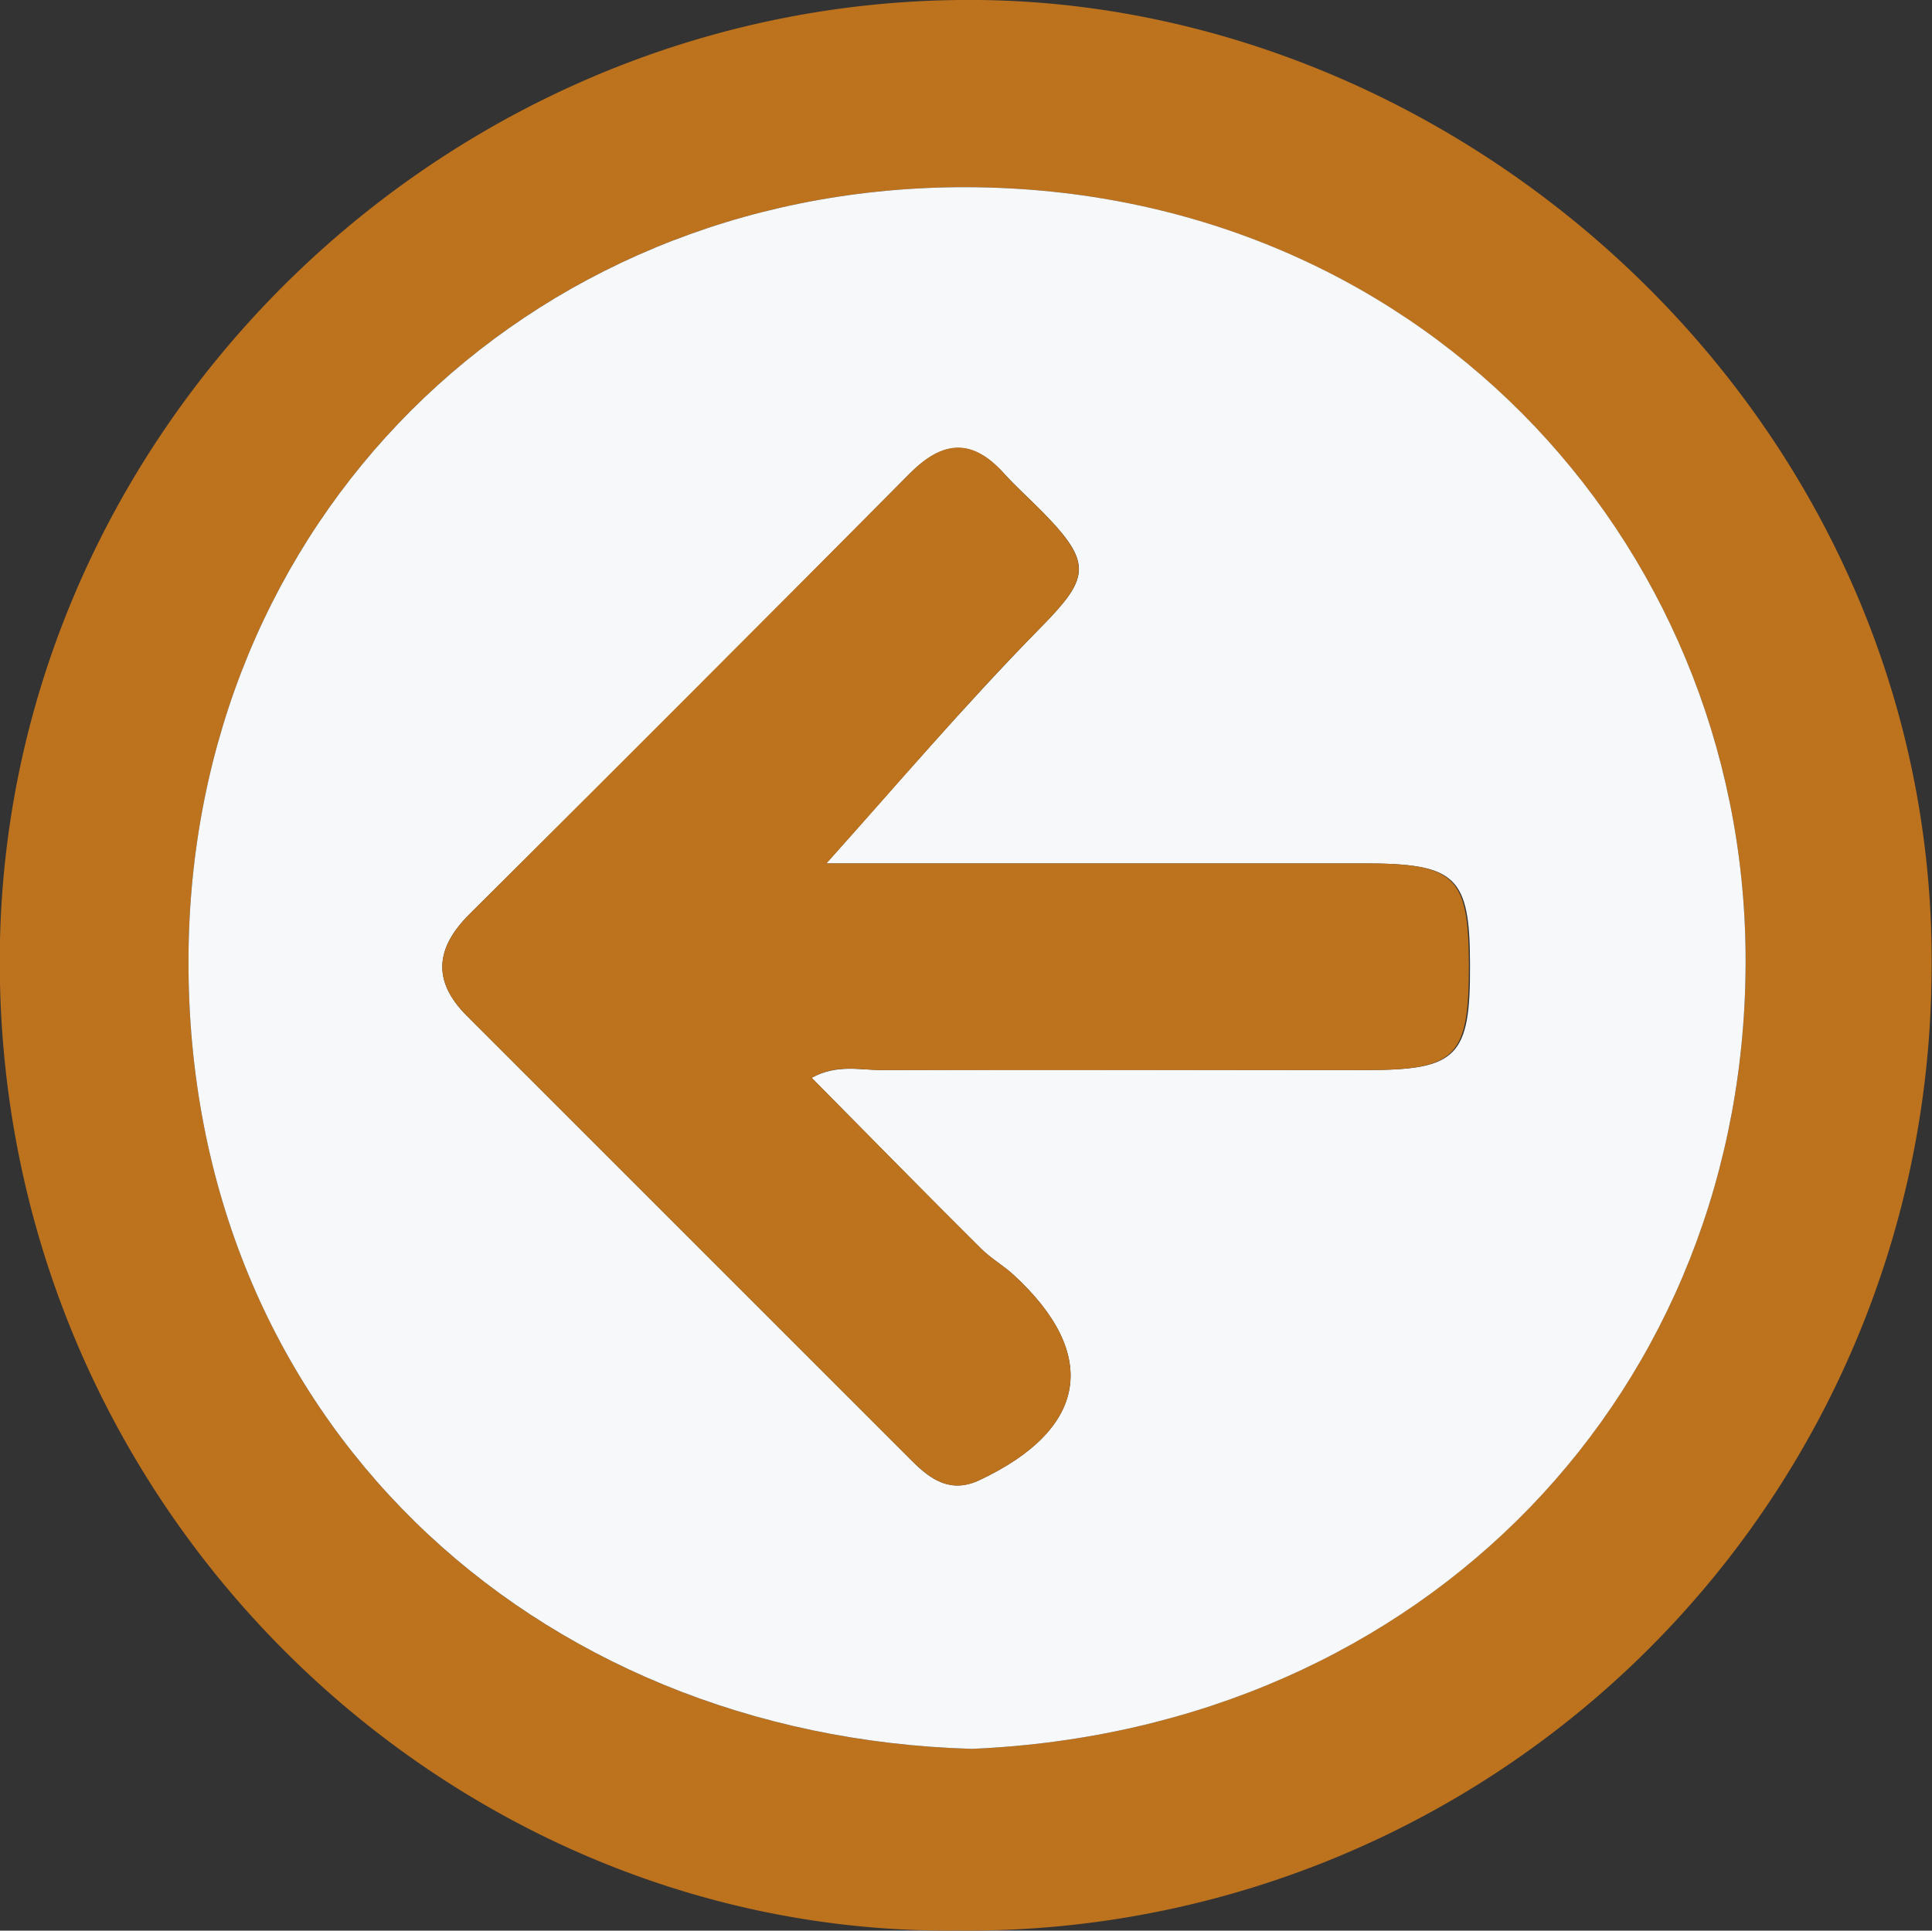
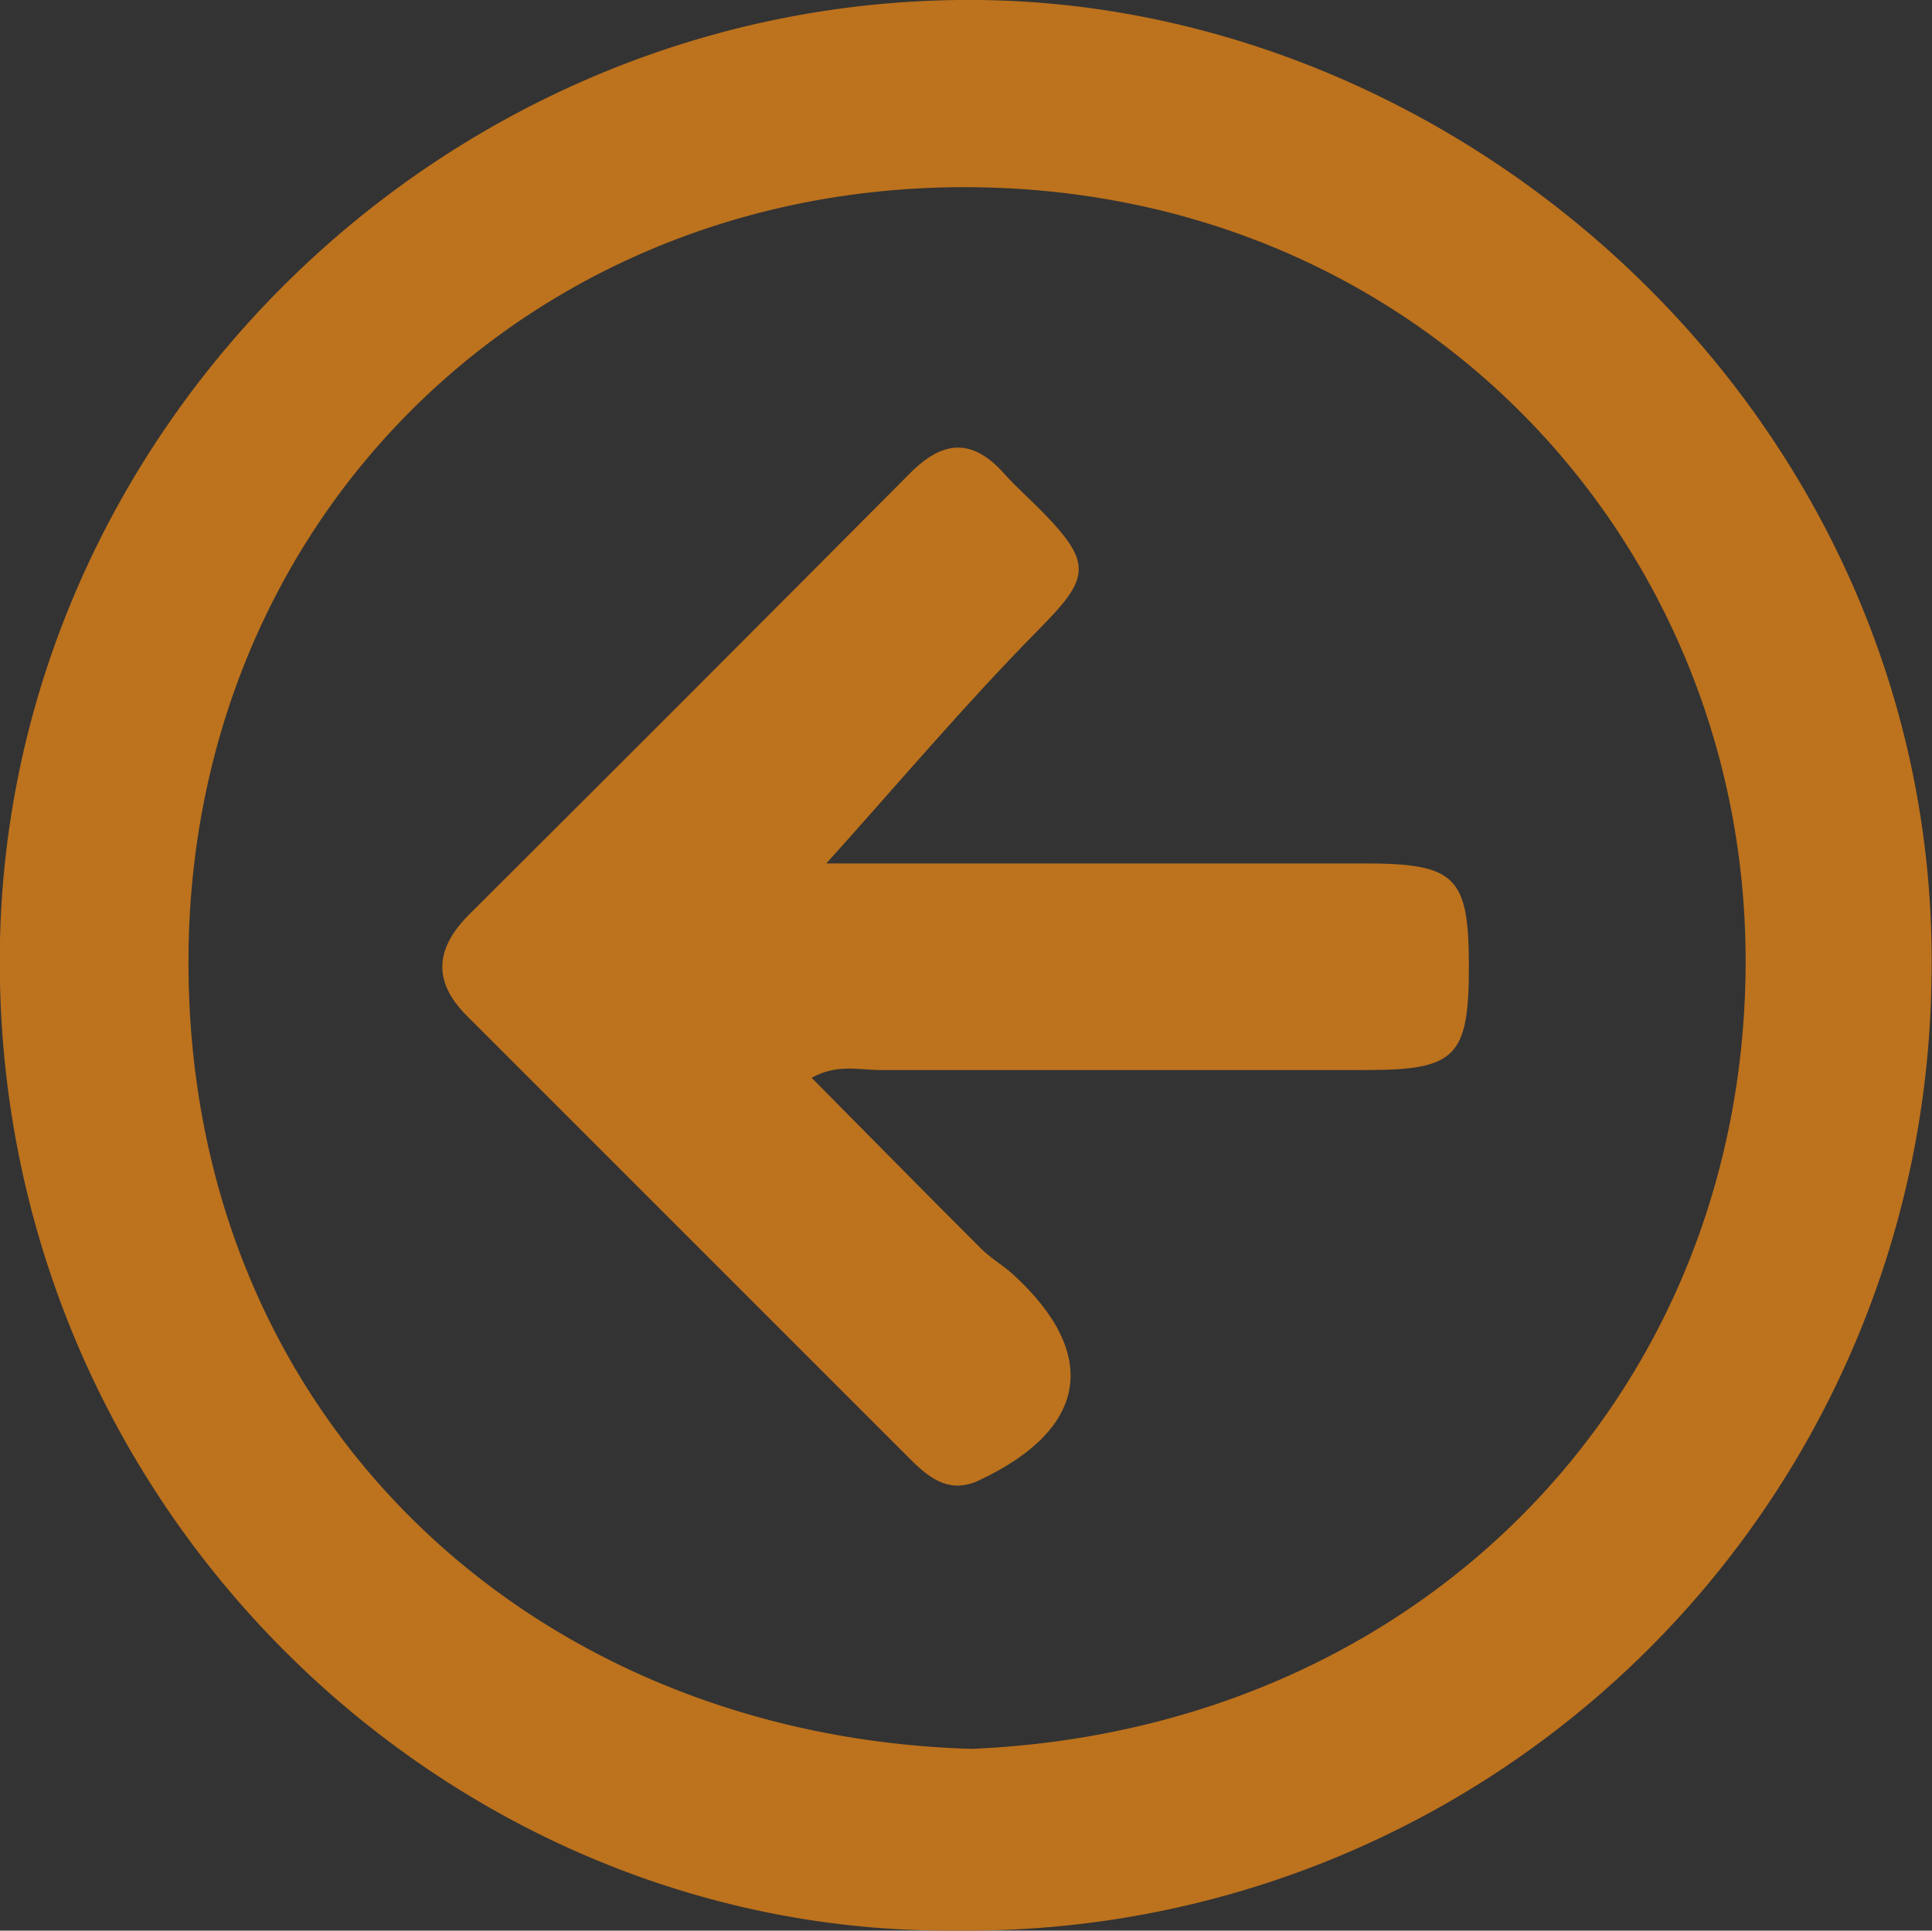
<svg xmlns="http://www.w3.org/2000/svg" id="Layer_1" data-name="Layer 1" viewBox="0 0 139.3 139.22">
  <rect x="0" y="0" width="139.3" height="139.22" fill="#333333" stroke="none" />
  <defs>
    <style>.cls-1{fill:#bd721d;}.cls-2{fill:#f6f8fa;}</style>
  </defs>
  <title>arrow-left</title>
  <path class="cls-1" d="M-224.29,565.17c-37,.38-69.53-30.81-69-70.82.51-37.75,32.43-68.78,70.59-68.39,36.15.37,69.79,31.37,68.67,71.25A69.49,69.49,0,0,1-224.29,565.17Zm1.08-13.1c32.72-1.4,56-26,55.79-57.23-.2-30.11-23.89-55.65-56.85-55.38-31.13.26-55.33,24.06-55.42,55.7C-279.79,528.26-254.89,551.16-223.21,552.07Z" transform="translate(293.28 -425.96)" />
-   <path class="cls-2" d="M-223.21,552.07c-31.68-.91-56.58-23.81-56.48-56.91.09-31.64,24.29-55.44,55.42-55.7,33-.27,56.65,25.27,56.85,55.38C-167.22,526.12-190.49,550.67-223.21,552.07Zm-11.55-48.39c1.82-1,3.49-.55,5.08-.56,11.65-.05,23.3,0,35,0,6.49,0,7.42-1,7.39-7.56,0-6.43-1-7.33-7.63-7.34H-233.7c5-5.6,10-11.44,15.3-16.85,3.64-3.69,4-4.71.32-8.46-.93-.95-1.93-1.84-2.82-2.82-2.29-2.53-4.41-2.35-6.77,0q-15.83,16-31.76,31.79c-2.44,2.43-2.71,4.81-.19,7.33l32.13,32.13c1.37,1.37,2.8,2.31,4.86,1.34,7.77-3.67,8.67-9.06,2.42-14.8-.73-.67-1.62-1.17-2.32-1.87C-226.59,512-230.61,507.87-234.76,503.68Z" transform="translate(293.28 -425.96)" />
  <path class="cls-1" d="M-234.76,503.68c4.15,4.19,8.17,8.28,12.23,12.33.7.7,1.59,1.2,2.32,1.87,6.25,5.74,5.35,11.13-2.42,14.8-2.06,1-3.49,0-4.86-1.34l-32.13-32.13c-2.52-2.52-2.25-4.9.19-7.33q15.92-15.86,31.76-31.79c2.36-2.38,4.48-2.56,6.77,0,.89,1,1.89,1.87,2.82,2.82,3.65,3.75,3.32,4.77-.32,8.46-5.34,5.41-10.25,11.25-15.3,16.85H-195c6.67,0,7.61.91,7.63,7.34,0,6.6-.9,7.56-7.39,7.56-11.65,0-23.3,0-35,0C-231.27,503.13-232.94,502.65-234.76,503.68Z" transform="translate(293.28 -425.96)" />
</svg>